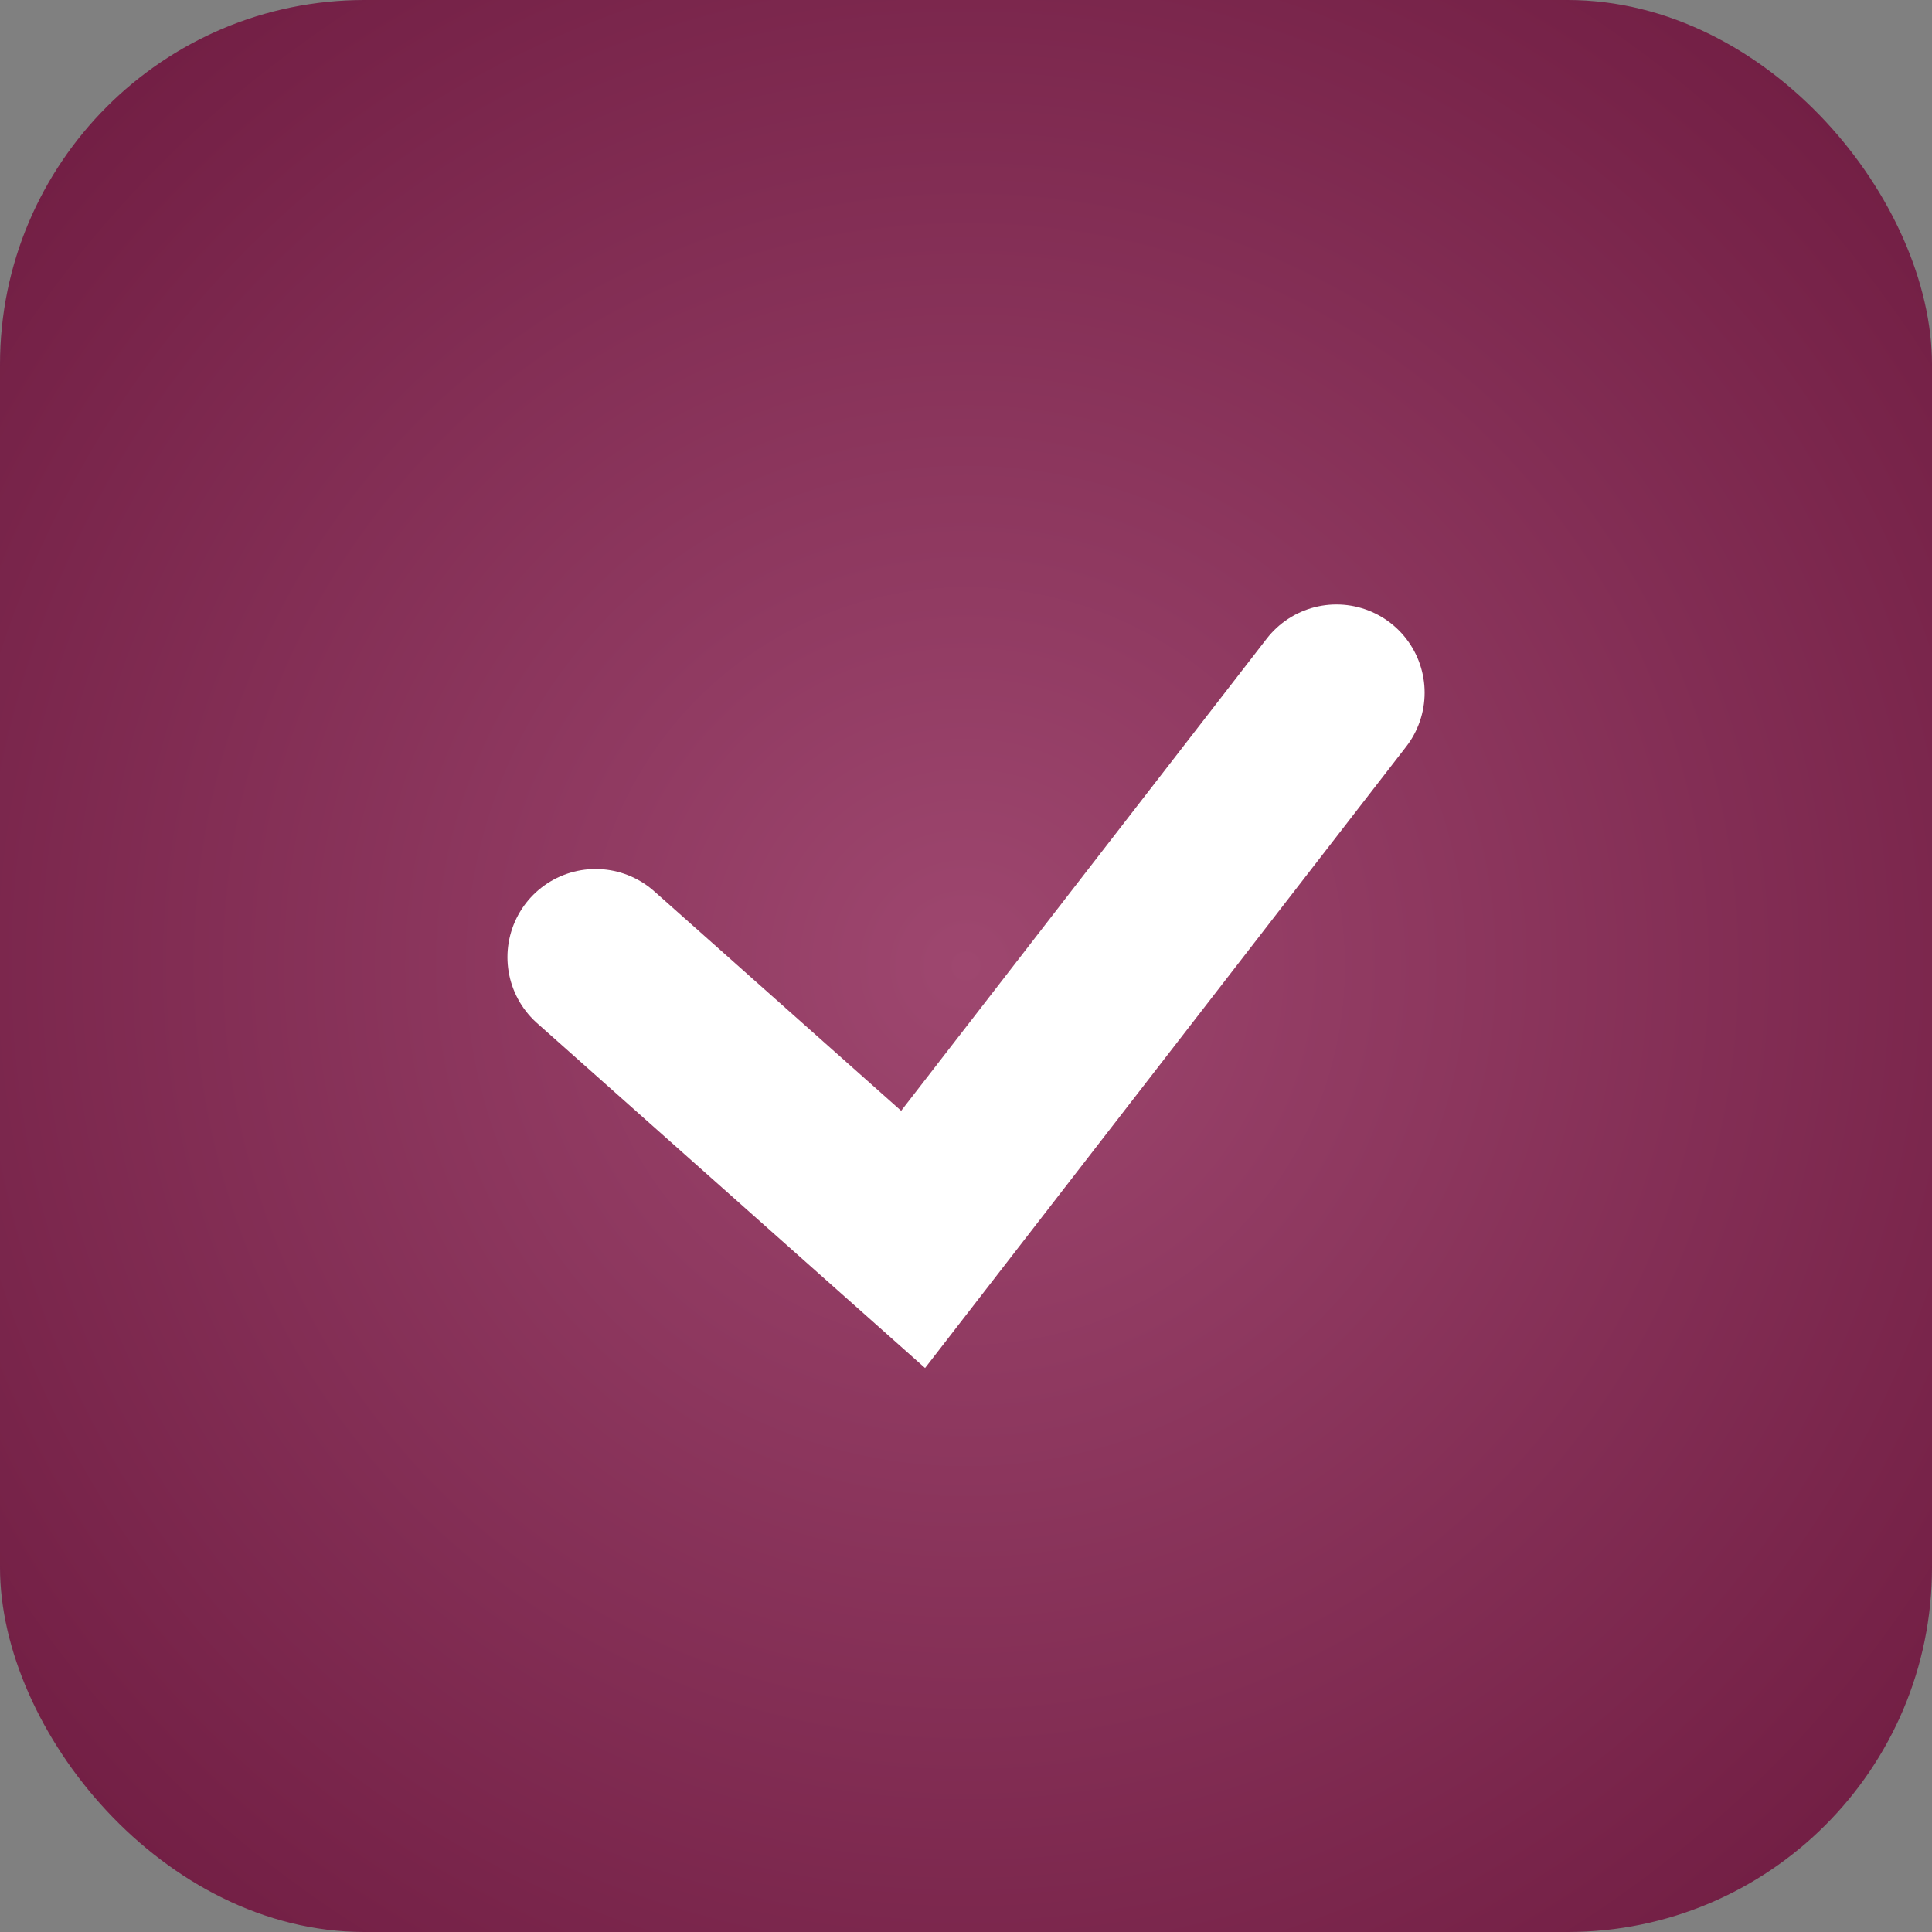
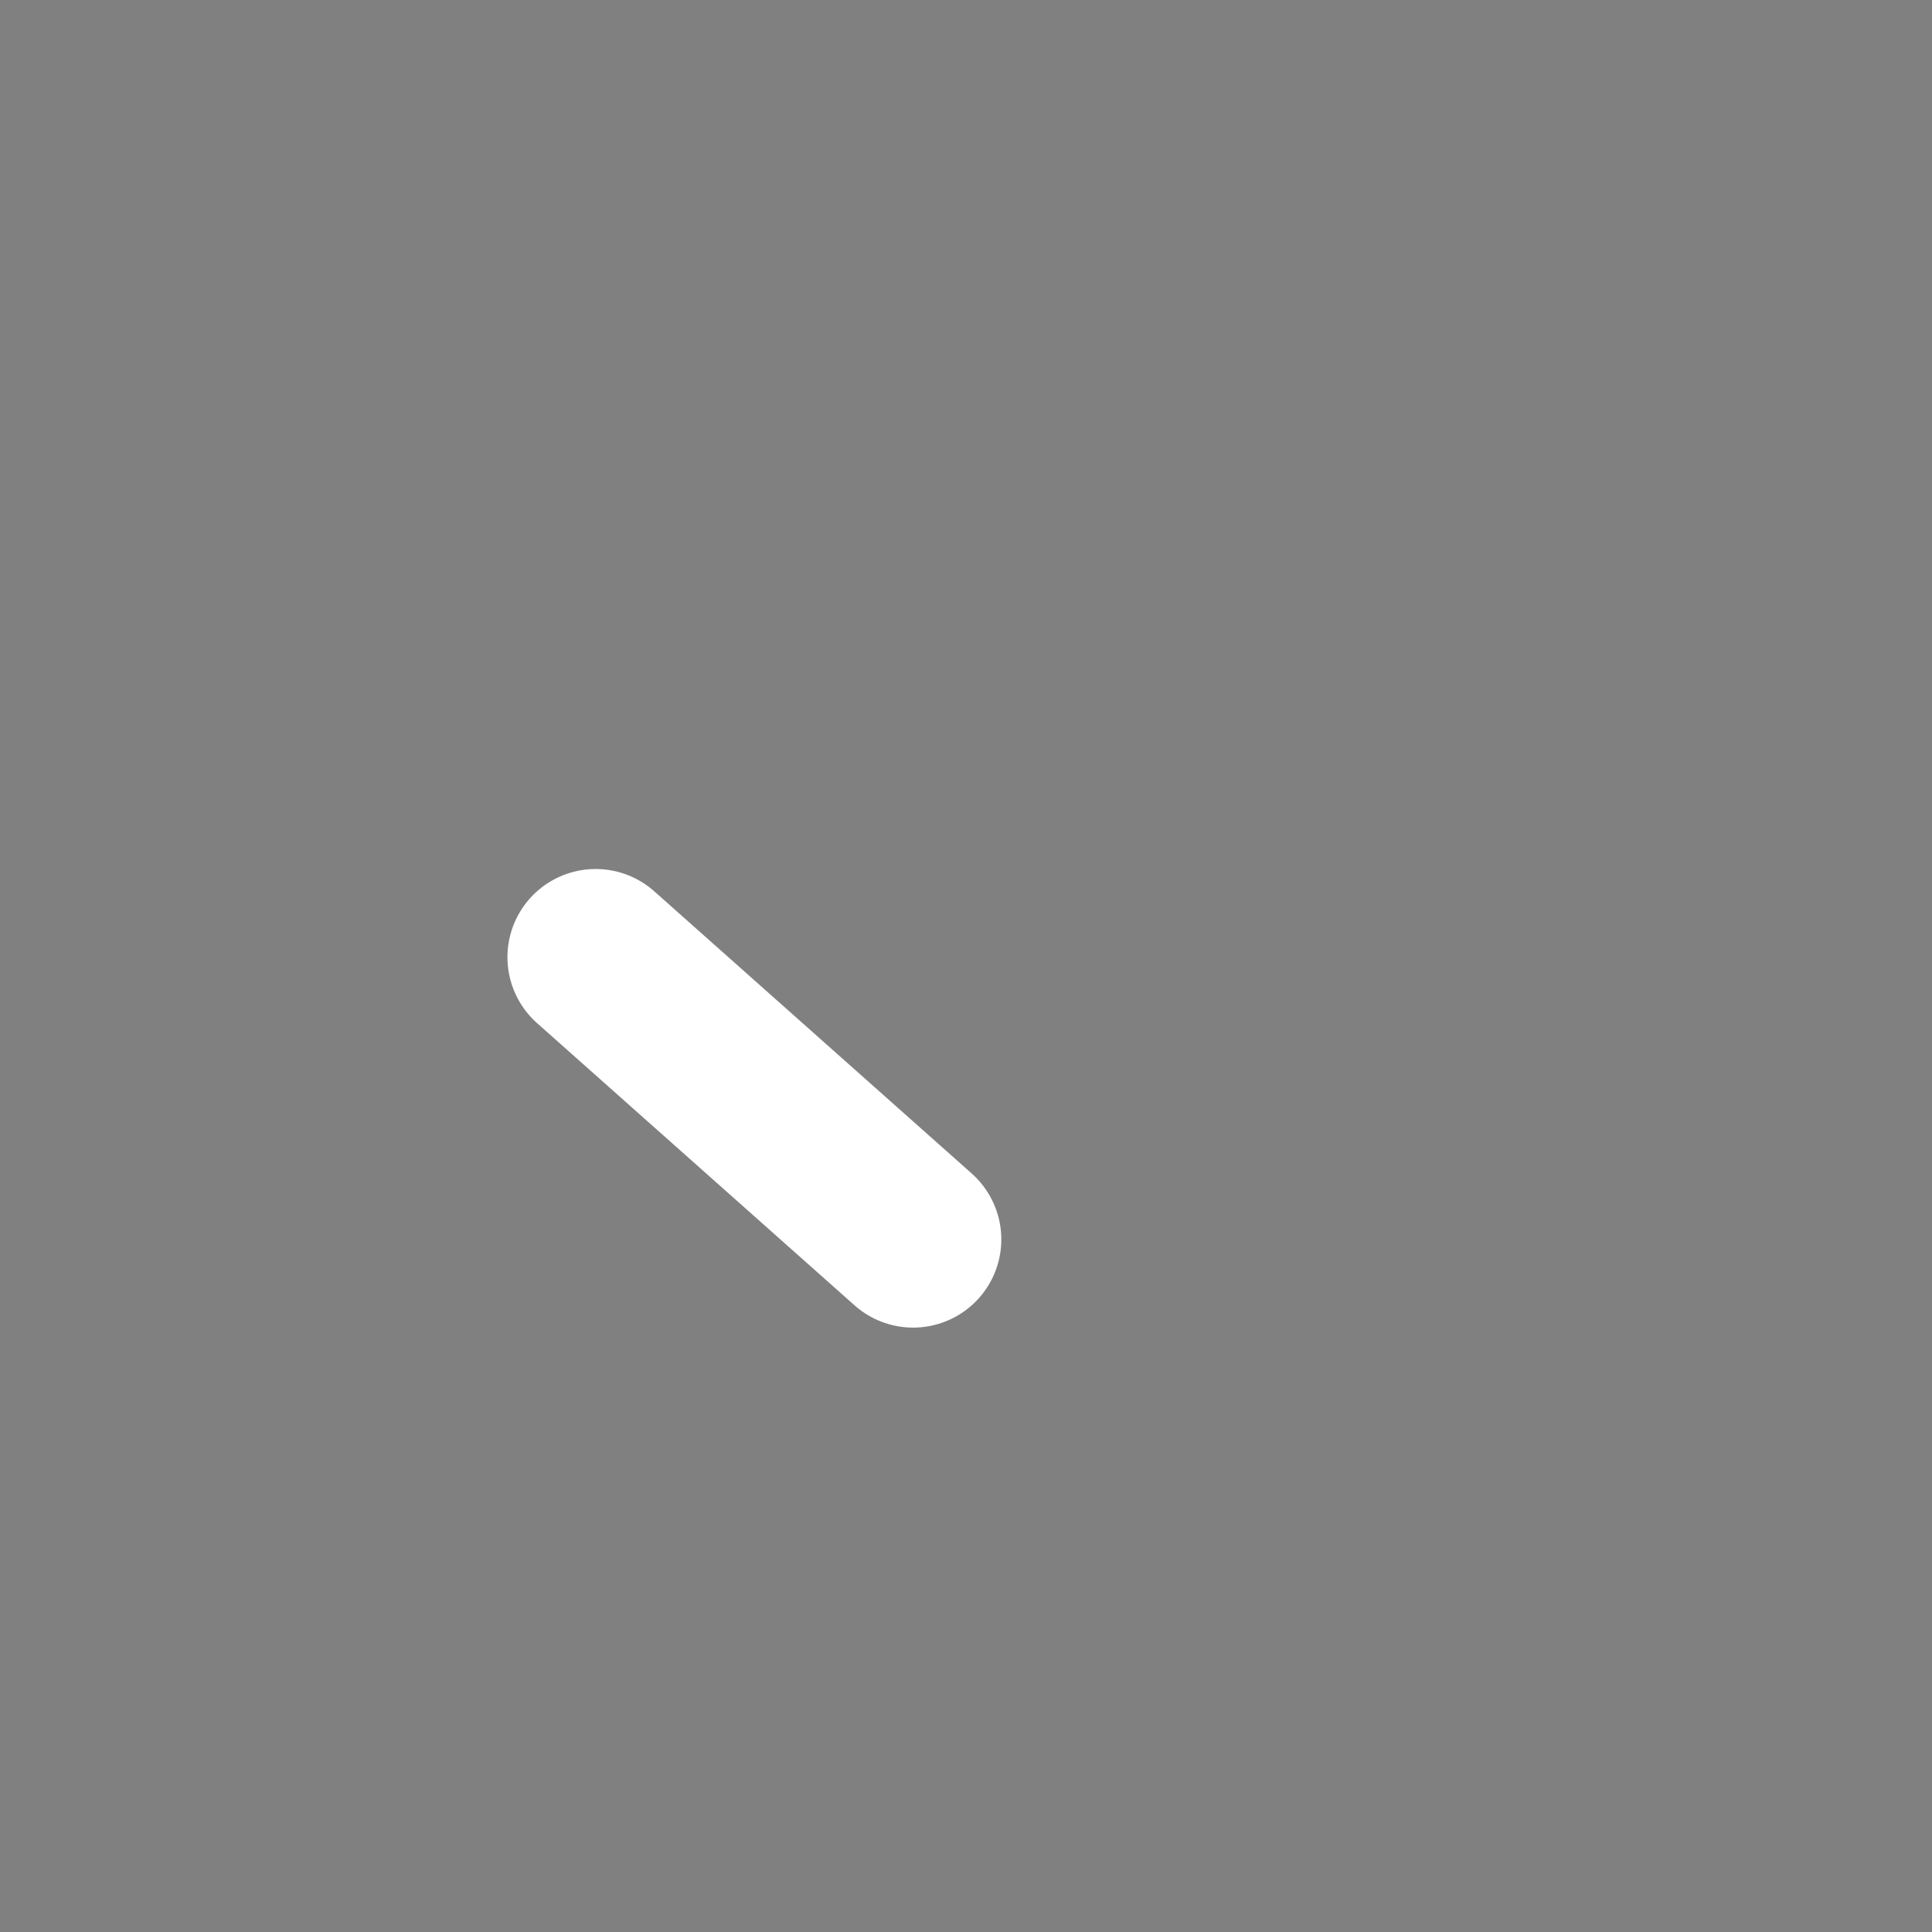
<svg xmlns="http://www.w3.org/2000/svg" width="27" height="27" viewBox="0 0 27 27" fill="none">
  <rect x="0" y="0" width="27" height="27" fill="#808080" stroke="none" />
-   <rect width="27" height="27" rx="5.094" fill="url(#paint0_radial_122_27)" />
-   <path d="M8.324 13.377L12.761 17.321L18.677 9.68" stroke="white" stroke-width="2.465" stroke-linecap="round" />
+   <path d="M8.324 13.377L12.761 17.321" stroke="white" stroke-width="2.465" stroke-linecap="round" />
  <defs>
    <radialGradient id="paint0_radial_122_27" cx="0" cy="0" r="1" gradientUnits="userSpaceOnUse" gradientTransform="translate(13.5 13.5) rotate(50.807) scale(21.363)">
      <stop stop-color="#9E476F" />
      <stop offset="1" stop-color="#68153A" />
    </radialGradient>
  </defs>
</svg>